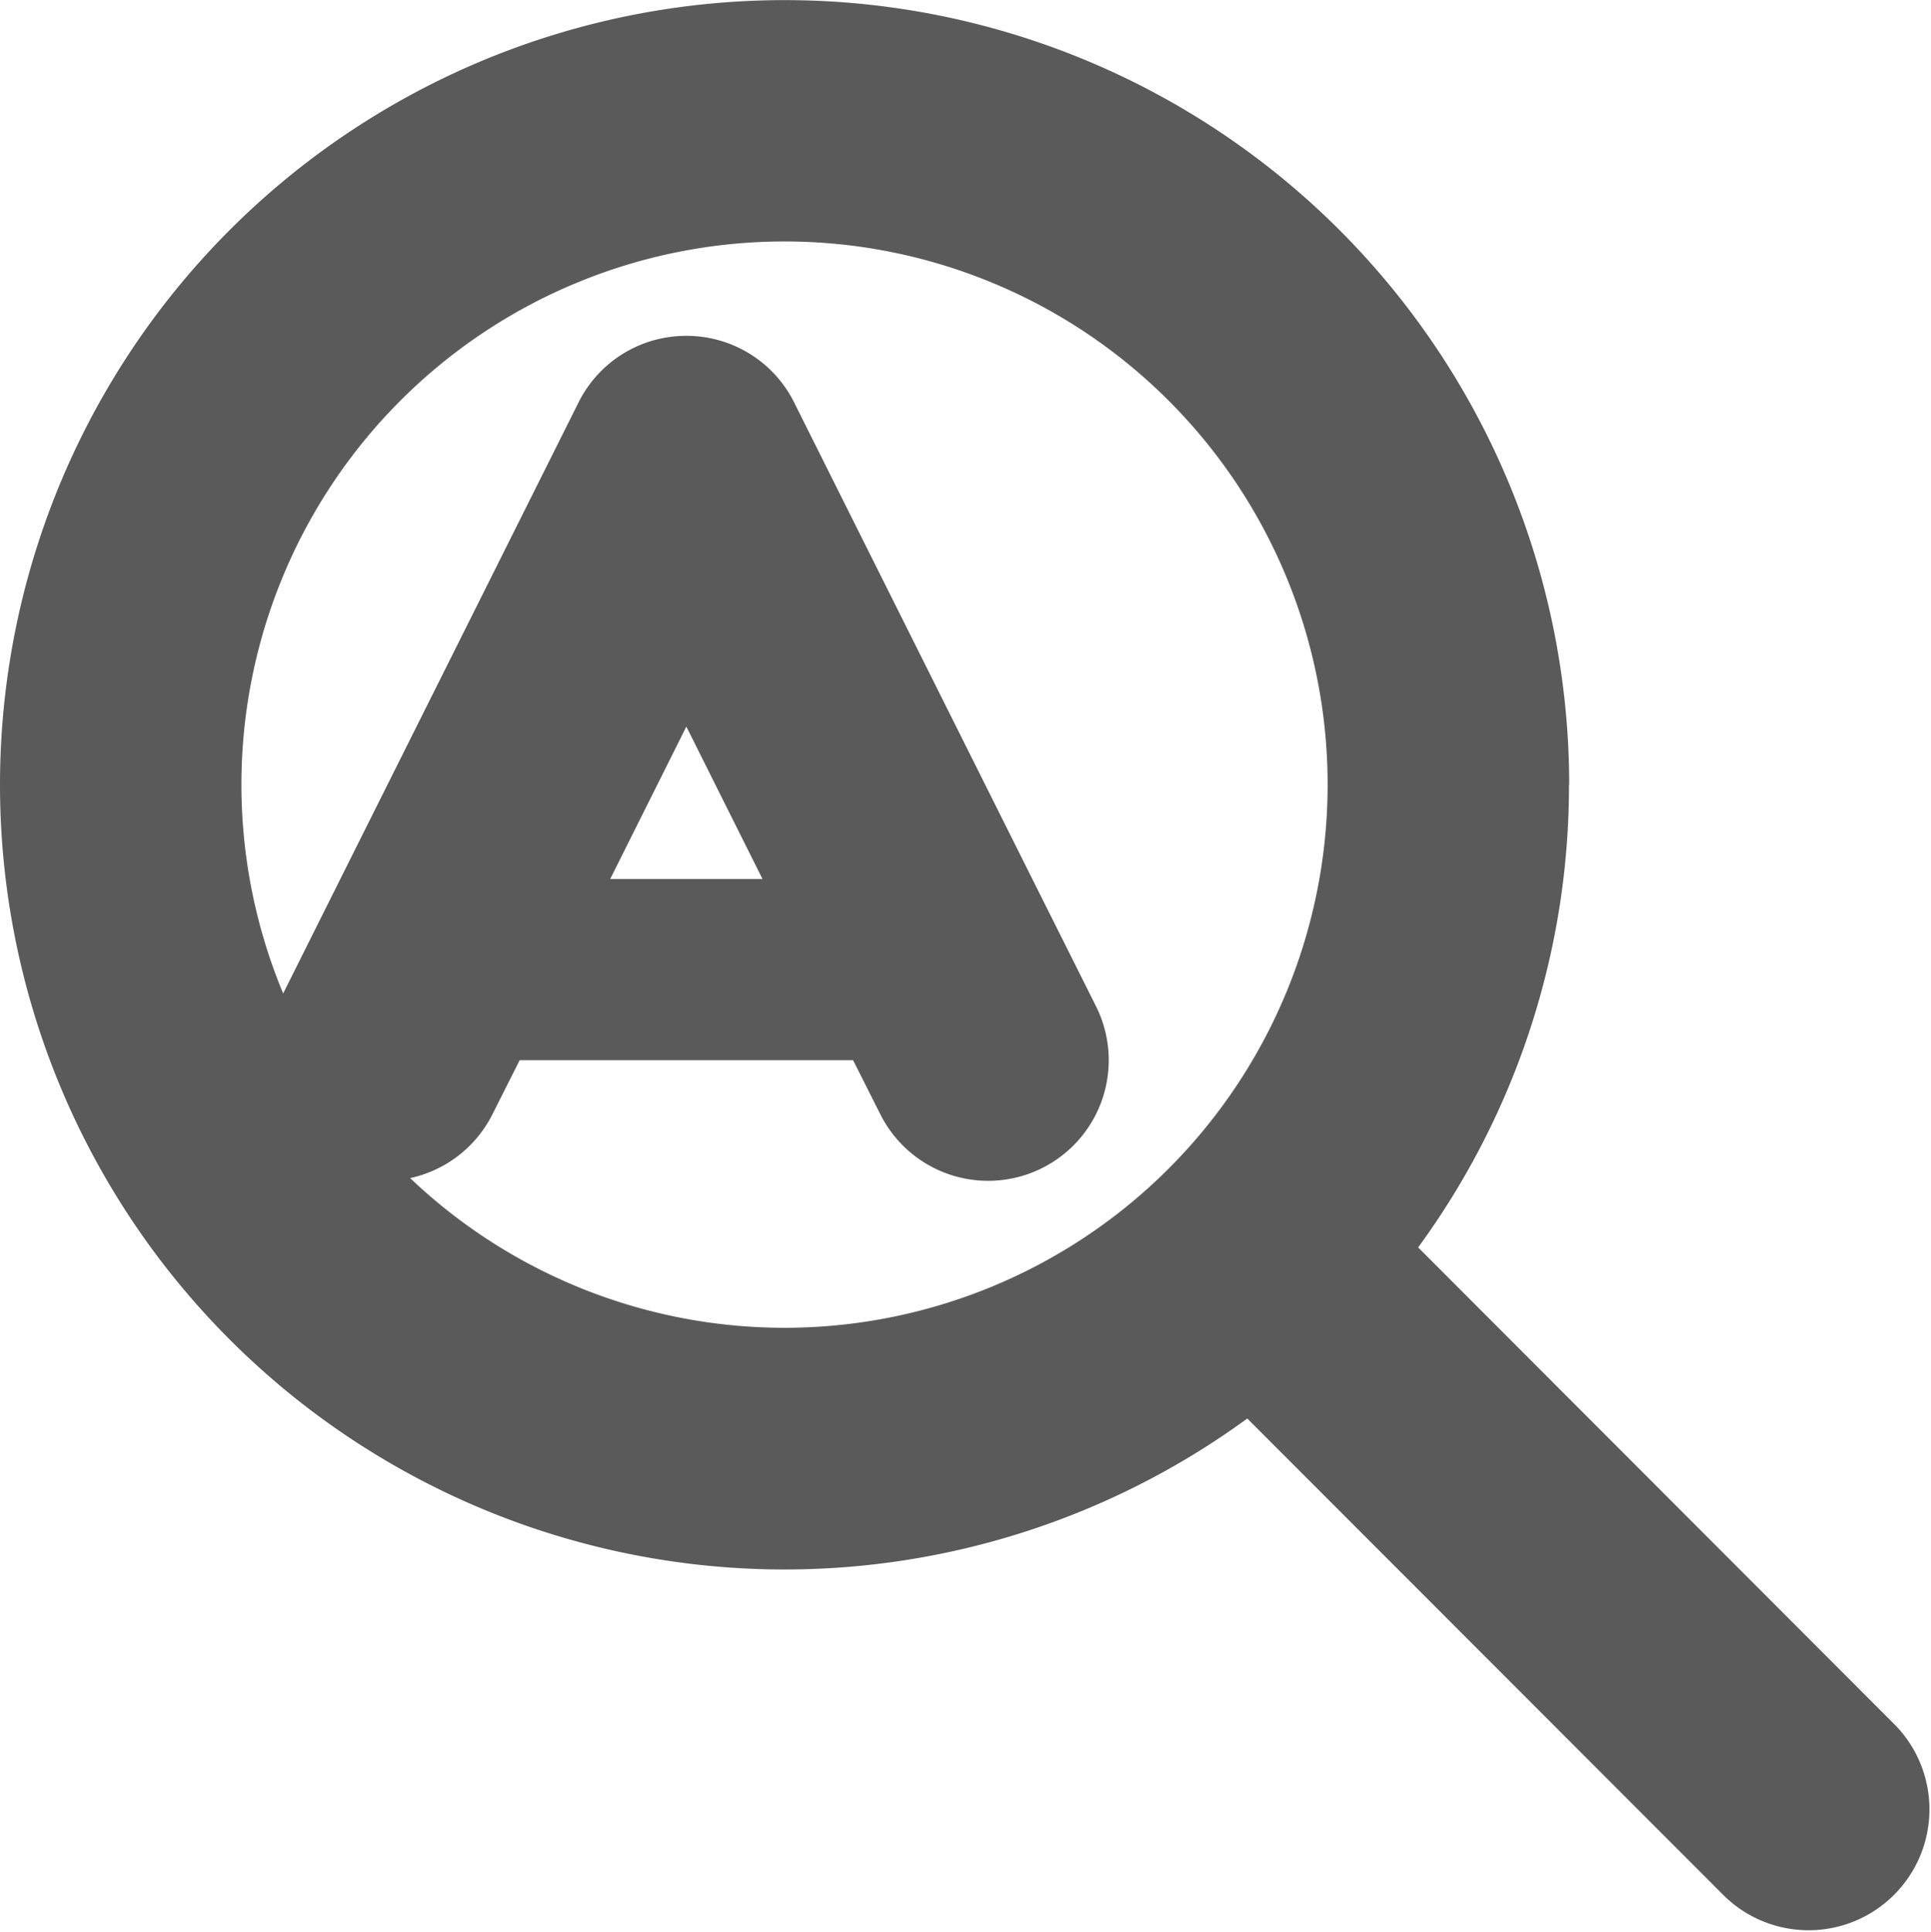
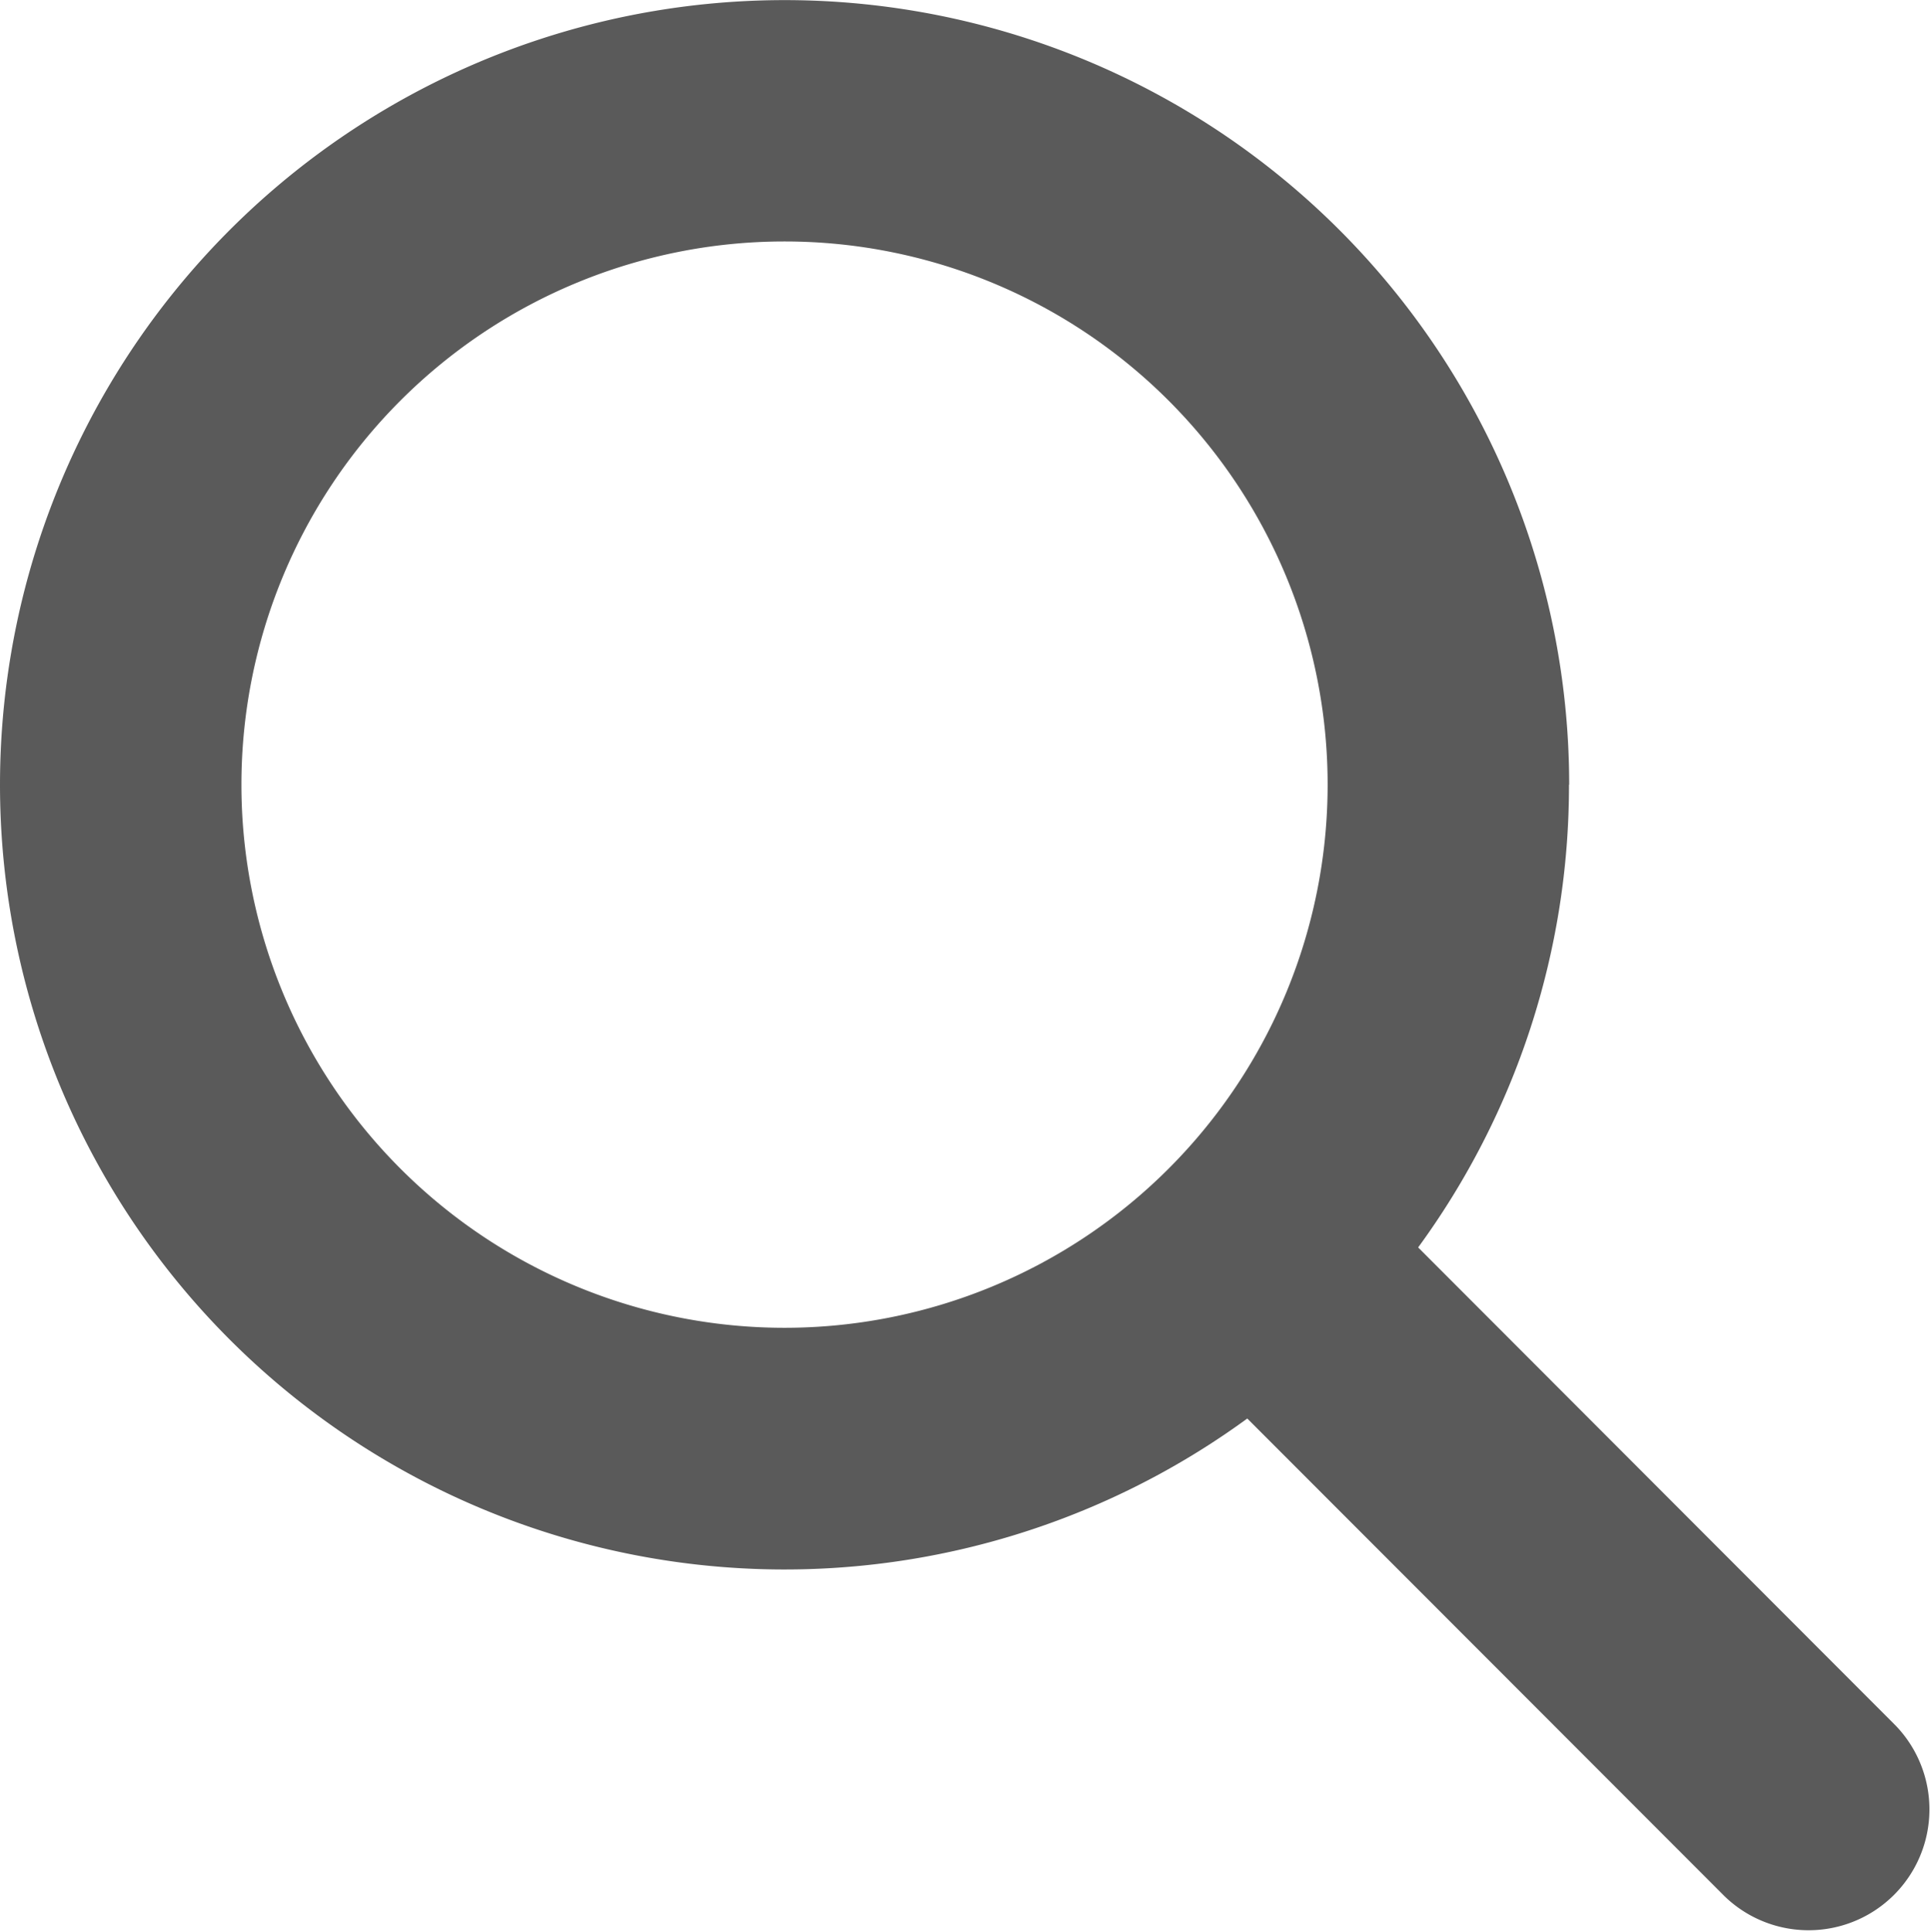
<svg xmlns="http://www.w3.org/2000/svg" width="29.994" height="30" viewBox="0 0 29.994 30">
  <g id="magnify-font" transform="translate(-4455.025 787.125)">
-     <path id="arrow-up-a-z" d="M270.576,32a1.867,1.867,0,0,0-1.676,1.037l-3.749,7.5-.937,1.875a1.873,1.873,0,1,0,3.351,1.676l.422-.838h5.179l.422.838a1.873,1.873,0,1,0,3.351-1.676L276,40.536l-3.749-7.5A1.867,1.867,0,0,0,270.576,32Zm-1.183,8.436,1.183-2.367,1.183,2.367Z" transform="translate(4195.11 -813.909)" fill="#5a5a5a" />
    <path id="magnifying-glass" d="M24.371,12.186a12.156,12.156,0,0,1-2.343,7.188L29.445,26.8a1.877,1.877,0,0,1-2.654,2.654l-7.417-7.423a12.187,12.187,0,1,1,5-9.842ZM12.186,20.622a8.436,8.436,0,1,0-8.436-8.436A8.436,8.436,0,0,0,12.186,20.622Z" transform="translate(4455.025 -787.125)" fill="#5a5a5a" />
  </g>
</svg>